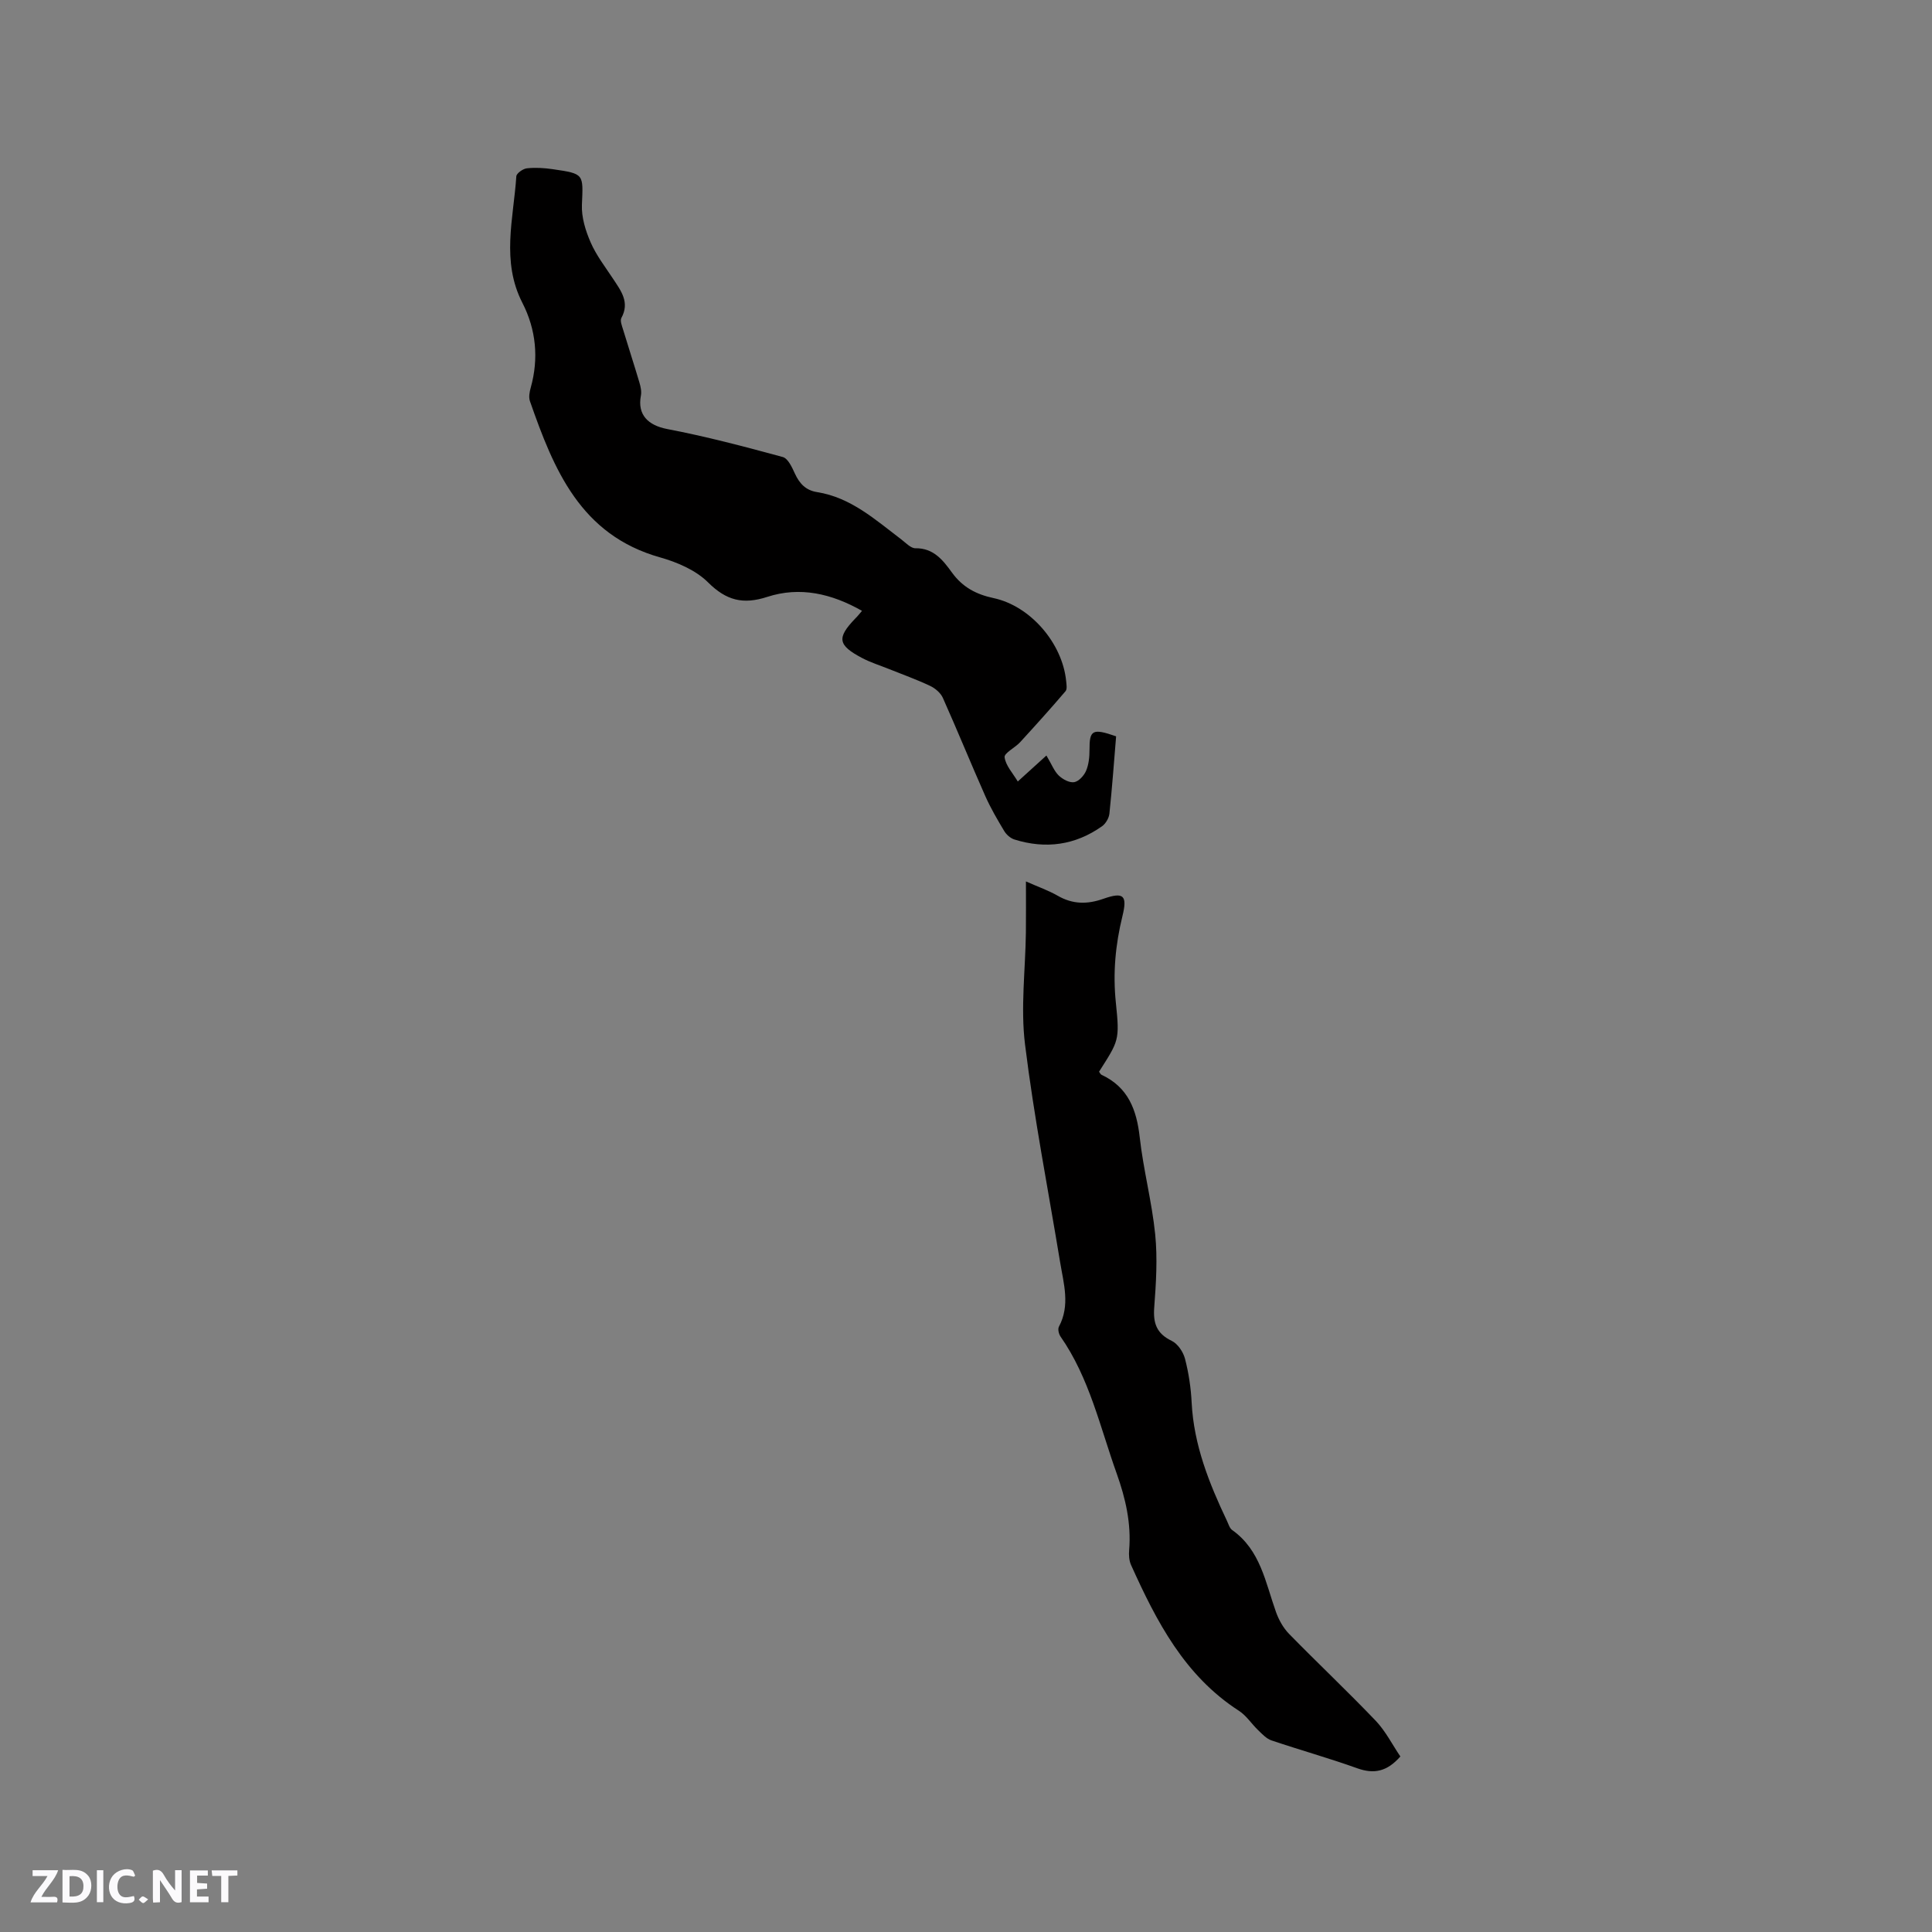
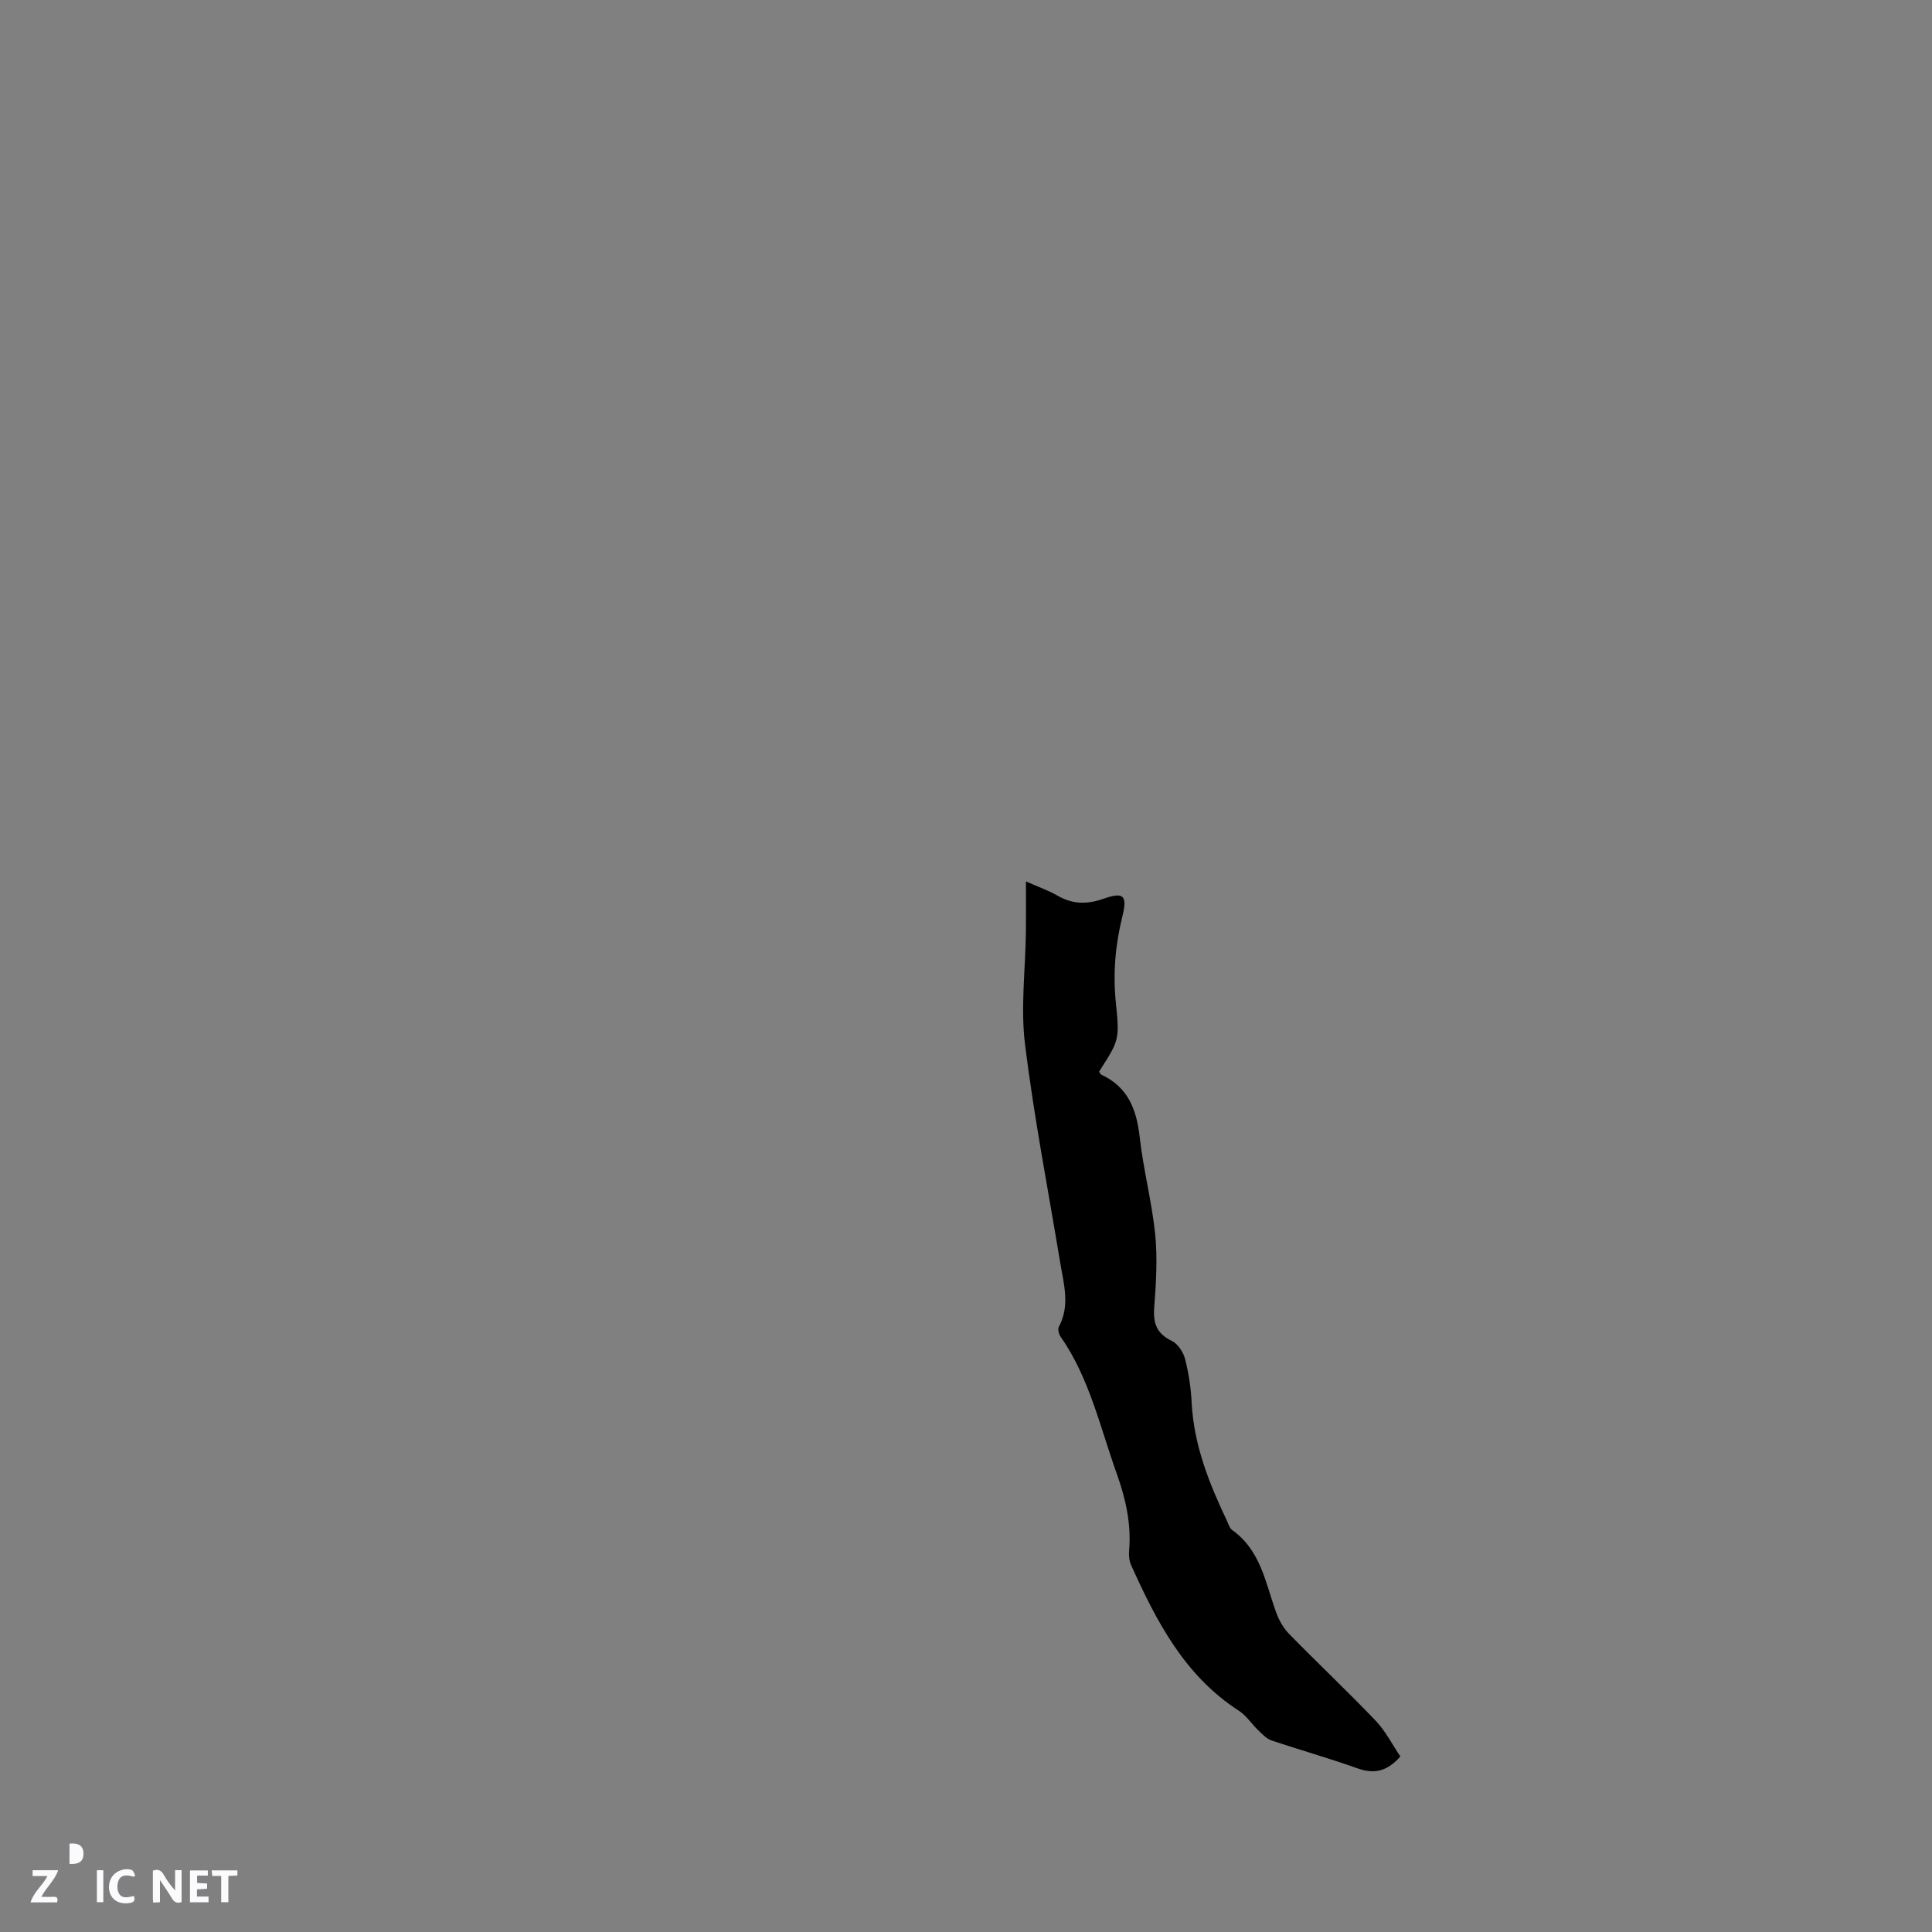
<svg xmlns="http://www.w3.org/2000/svg" enable-background="new 0 0 400 400" viewBox="0 0 400 400">
  <rect x="0" y="0" width="400" height="400" fill="#808080" stroke="none" />
  <g fill="#fbfafc">
    <path d="m37.59 393.81c-.92.31-1.52.05-2-.78-.7-1.2-1.52-2.34-2.47-3.78v4.59c-.55.03-.95.05-1.41.07-.03-.37-.06-.64-.06-.91 0-1.91 0-3.81 0-5.7 1.13-.41 1.77-.03 2.29.91.62 1.11 1.38 2.14 2.31 3.19v-4.2h1.35v6.61z" />
-     <path d="m12.94 393.88v-6.75c1.9.19 3.93-.54 5.37 1.29.8 1.01.78 2.88.03 3.97-1.37 1.97-3.4 1.51-5.4 1.49m1.45-1.22c2.04.12 2.92-.58 2.89-2.21-.03-1.51-.98-2.19-2.89-2z" />
+     <path d="m12.94 393.88v-6.75m1.45-1.22c2.04.12 2.92-.58 2.89-2.21-.03-1.51-.98-2.19-2.89-2z" />
    <path d="m11.81 393.87h-5.49c.68-2.18 2.47-3.48 3.51-5.45h-3.08v-1.21h5.29c-.71 2.13-2.44 3.48-3.47 5.51.86 0 1.63.04 2.39-.01.79-.05 1.14.21.85 1.16" />
    <path d="m39.33 393.86v-6.61h3.7v1.07h-2.22v1.52c.68.04 1.34.09 2.07.13v1.07c-.72.05-1.38.09-2.1.14v1.48h2.4v1.19h-3.85z" />
    <path d="m27.71 388.56c-1.15-.3-2.46-.61-3.1.64-.37.73-.41 1.93-.06 2.67.63 1.35 1.99.93 3.17.68.35.94-.01 1.32-.93 1.46-1.62.25-3.05-.27-3.76-1.48-.73-1.24-.6-3.03.31-4.17.88-1.11 2.71-1.7 4-1.16.32.13.44.74.65 1.12-.1.08-.19.16-.28.24" />
    <path d="m49.15 387.24v1.07c-.59.02-1.17.05-1.87.08v5.44h-1.48v-5.44h-1.85c-.05-.4-.08-.73-.13-1.15z" />
    <path d="m20.06 387.21h1.33v6.62h-1.33z" />
-     <path d="m30.68 393.25c-.49.38-.8.79-1.05.76-.32-.05-.6-.45-.9-.7.26-.24.51-.64.8-.67.29-.04.62.3 1.15.61" />
  </g>
-   <path d="m178.47 126.47c-6.3-3.58-12.85-5.09-19.62-2.89-5.02 1.63-8.48.75-12.26-3.01-2.53-2.52-6.38-4.17-9.93-5.17-16.49-4.64-22.01-18.21-26.94-32.34-.29-.82-.09-1.91.16-2.79 1.7-6.09 1.1-12.05-1.72-17.56-4.43-8.62-1.84-17.44-1.26-26.21.04-.62 1.37-1.56 2.18-1.65 1.77-.19 3.6-.08 5.37.18 6.55.95 6.3.98 6.03 7.36-.11 2.59.75 5.38 1.81 7.8 1.17 2.69 3.03 5.09 4.66 7.56 1.63 2.48 3.47 4.83 1.7 8.08-.31.58.12 1.64.36 2.43 1.1 3.65 2.29 7.27 3.37 10.92.26.87.48 1.87.31 2.74-.76 3.96 1.5 6.14 5.42 6.9 8.06 1.54 16.02 3.64 23.95 5.8 1.08.29 1.92 2.12 2.5 3.4.95 2.08 2.25 3.49 4.58 3.86 7.04 1.11 12.11 5.75 17.49 9.82.92.7 1.94 1.82 2.89 1.81 3.79-.06 5.74 2.51 7.58 5.04 2.19 3.02 5 4.51 8.61 5.28 7.64 1.63 14.23 9.34 15.02 17.12.07.72.25 1.72-.13 2.16-3.06 3.59-6.22 7.09-9.41 10.57-1.04 1.13-3.31 2.23-3.2 3.1.23 1.74 1.72 3.31 2.73 5.02 2.35-2.13 4.03-3.65 5.93-5.38 1.11 1.87 1.61 3.23 2.55 4.14.81.78 2.2 1.54 3.19 1.38.95-.15 2.04-1.35 2.47-2.35.56-1.31.71-2.88.71-4.34-.01-4.09.57-4.53 5.51-2.8-.43 5.18-.82 10.6-1.39 16.01-.1.93-.77 2.07-1.53 2.61-5.56 3.93-11.67 4.76-18.13 2.74-.82-.26-1.67-1-2.12-1.76-1.41-2.35-2.81-4.74-3.92-7.24-2.99-6.75-5.77-13.58-8.78-20.32-.46-1.03-1.58-1.98-2.63-2.48-2.77-1.31-5.67-2.35-8.51-3.49-1.86-.75-3.8-1.35-5.57-2.28-5.07-2.67-5.28-4.17-1.43-8.18.44-.42.82-.91 1.4-1.59z" fill="#010000" />
  <path d="m289.93 363.66c-2.77 3.15-5.47 3.68-8.93 2.44-5.86-2.1-11.87-3.78-17.76-5.77-1.04-.35-1.92-1.31-2.75-2.11-1.36-1.3-2.43-3.01-3.97-4.01-11.27-7.26-17.09-18.53-22.35-30.2-.41-.91-.48-2.08-.39-3.1.45-5.5-.74-10.67-2.58-15.83-3.45-9.64-5.64-19.78-11.64-28.38-.36-.52-.59-1.54-.32-2.03 2.36-4.43.98-8.88.25-13.33-2.48-15.03-5.41-30.01-7.27-45.11-.94-7.6.08-15.45.18-23.18.04-3.35.01-6.7.01-10.56 2.59 1.15 4.69 1.88 6.59 2.97 3.09 1.78 6.11 1.8 9.43.63 4.21-1.48 5.02-.72 3.95 3.62-1.45 5.91-1.99 11.8-1.35 17.91.81 7.82.59 7.85-3.48 14.26.16.2.28.54.52.65 5.51 2.57 7.26 7.23 7.9 12.95.75 6.73 2.52 13.34 3.2 20.07.5 4.99.18 10.11-.2 15.14-.25 3.28.5 5.42 3.62 6.92 1.25.6 2.38 2.29 2.75 3.7.77 2.96 1.23 6.04 1.38 9.1.45 8.77 3.61 16.68 7.3 24.45.32.66.54 1.52 1.08 1.91 5.88 4.16 6.89 10.86 9.08 16.98.58 1.63 1.51 3.3 2.71 4.53 5.93 6.06 12.1 11.88 17.96 18.01 2.03 2.14 3.42 4.93 5.08 7.37z" fill="#010000" />
</svg>